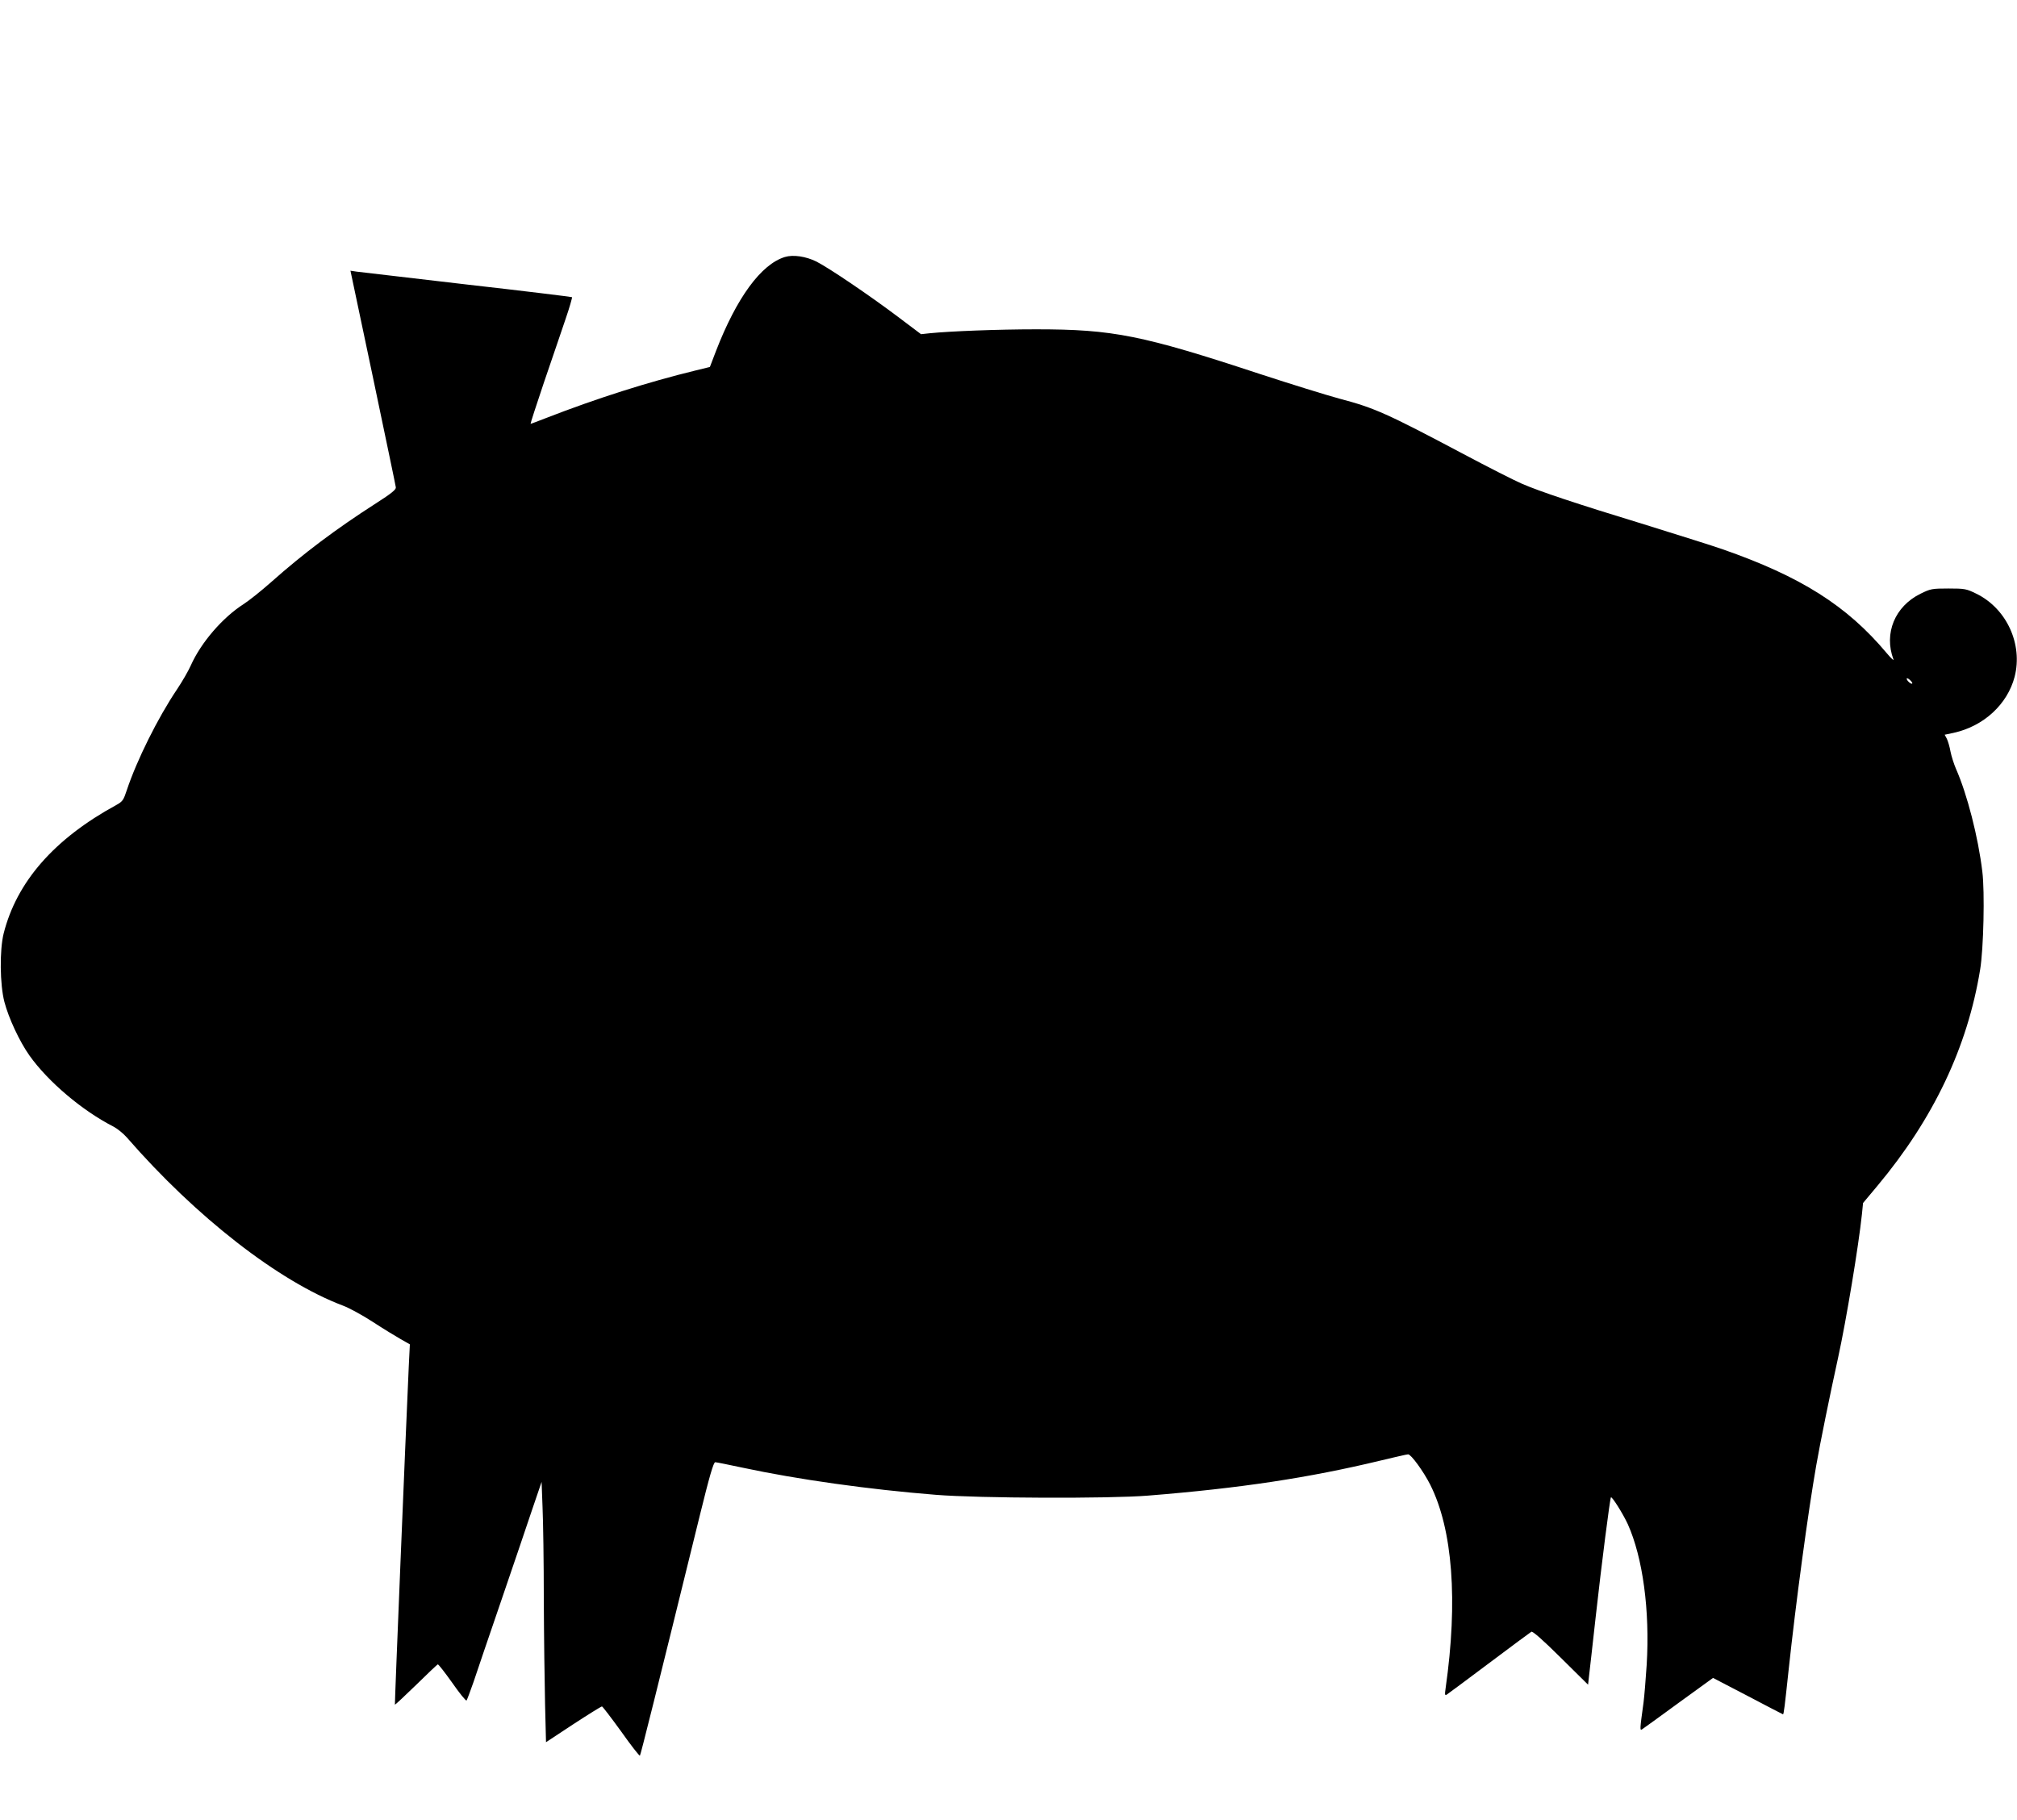
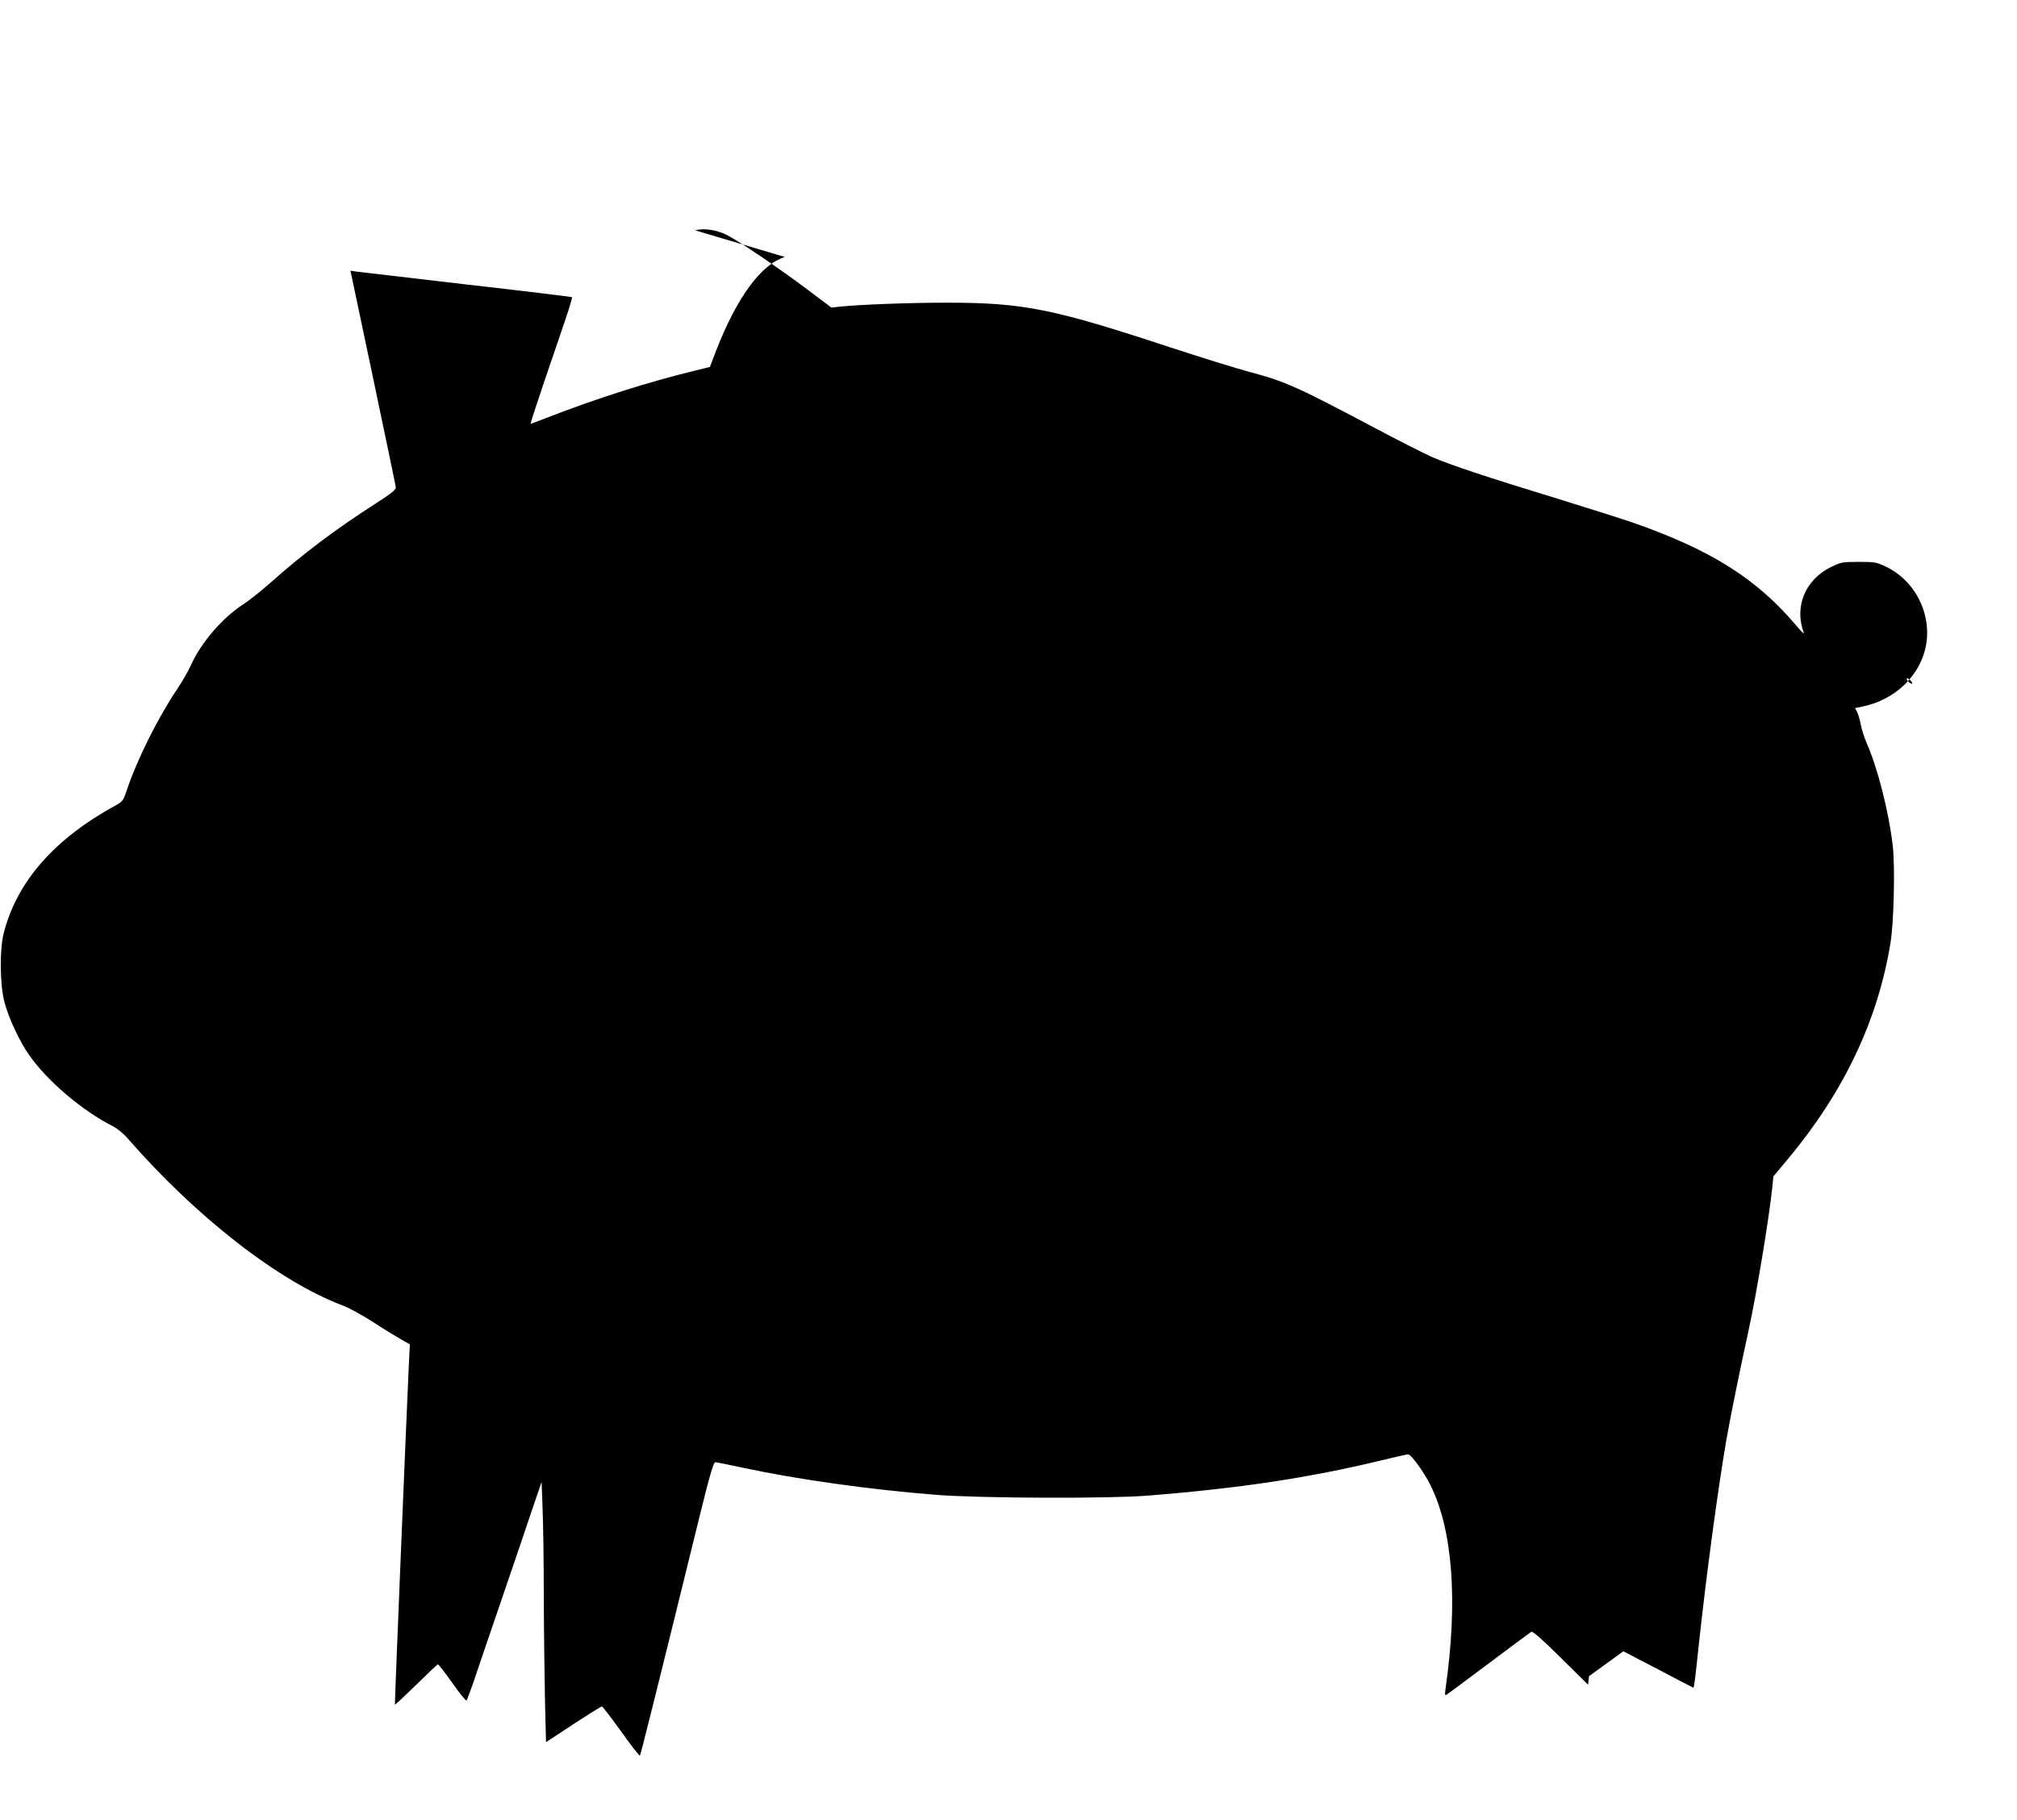
<svg xmlns="http://www.w3.org/2000/svg" version="1.0" width="1280pt" height="1155pt" viewBox="0 0 1280 1155" preserveAspectRatio="xMidYMid meet">
  <g transform="translate(0,1155) scale(0.1,-0.1)" fill="#000000" stroke="none">
-     <path d="M4981 9919 c-151 -46 -306 -258 -437 -596 l-39 -102 -90 -22 c-304 -74 -628 -177 -952 -303 -51 -20 -94 -36 -96 -36 -2 0 36 118 85 263 49 144 111 324 136 399 26 75 44 139 42 142 -3 2 -302 39 -665 80 -363 42 -678 79 -701 82 l-40 6 143 -678 c78 -373 144 -686 145 -697 2 -14 -27 -38 -127 -102 -254 -163 -459 -317 -665 -500 -62 -55 -140 -117 -174 -139 -132 -84 -270 -243 -335 -389 -16 -36 -56 -105 -89 -154 -121 -180 -254 -448 -317 -637 -21 -64 -27 -73 -67 -95 -394 -215 -632 -487 -715 -816 -26 -106 -24 -323 5 -434 27 -103 96 -251 159 -340 118 -166 335 -350 533 -451 25 -13 63 -44 85 -69 439 -505 965 -914 1371 -1067 38 -14 123 -60 189 -103 66 -43 146 -92 178 -110 l58 -33 -7 -141 c-20 -436 -90 -2143 -88 -2146 2 -1 62 55 134 125 72 71 135 130 138 131 4 2 45 -51 92 -117 46 -66 87 -117 91 -112 3 4 23 57 44 117 20 61 100 295 177 520 77 226 166 486 197 580 l58 170 6 -160 c4 -88 8 -351 8 -585 1 -234 5 -533 8 -666 l6 -241 173 114 c95 62 177 113 182 113 4 0 59 -72 122 -159 62 -88 116 -157 119 -153 5 6 102 393 380 1524 61 248 87 338 98 338 7 0 86 -16 175 -35 346 -74 798 -138 1226 -172 273 -22 1100 -25 1345 -5 587 47 1021 113 1474 222 90 22 170 40 177 40 19 0 98 -109 140 -192 143 -284 177 -738 98 -1292 -6 -41 -5 -48 7 -41 8 5 129 95 269 200 140 105 261 195 268 199 8 5 71 -50 186 -164 l174 -172 6 54 c4 29 22 197 42 373 38 342 91 755 97 762 7 7 77 -105 107 -170 95 -211 141 -548 120 -892 -6 -93 -15 -201 -20 -240 -24 -174 -24 -179 -9 -170 8 5 112 80 232 168 l218 158 221 -115 c121 -64 222 -116 223 -116 5 0 11 50 35 275 47 439 124 1008 176 1305 24 138 87 448 139 685 51 233 130 709 151 910 l7 70 92 110 c355 425 571 880 651 1371 22 132 30 495 14 622 -26 219 -97 494 -167 652 -13 30 -29 80 -35 110 -5 30 -16 66 -23 81 l-14 26 57 12 c190 42 341 180 387 356 53 207 -51 433 -243 527 -63 31 -73 33 -177 33 -105 0 -114 -2 -177 -33 -163 -80 -234 -252 -172 -417 4 -11 -15 7 -43 40 -251 300 -544 486 -1044 660 -57 20 -273 88 -479 152 -452 138 -676 213 -792 263 -48 21 -214 105 -370 188 -487 258 -564 293 -788 352 -85 23 -310 93 -500 155 -752 248 -936 285 -1425 285 -242 0 -546 -12 -675 -25 l-55 -6 -150 113 c-181 136 -432 306 -514 348 -67 33 -147 45 -200 29z m7154 -2707 c-6 -7 -35 18 -35 31 0 5 9 2 20 -8 11 -10 18 -20 15 -23z" />
+     <path d="M4981 9919 c-151 -46 -306 -258 -437 -596 l-39 -102 -90 -22 c-304 -74 -628 -177 -952 -303 -51 -20 -94 -36 -96 -36 -2 0 36 118 85 263 49 144 111 324 136 399 26 75 44 139 42 142 -3 2 -302 39 -665 80 -363 42 -678 79 -701 82 l-40 6 143 -678 c78 -373 144 -686 145 -697 2 -14 -27 -38 -127 -102 -254 -163 -459 -317 -665 -500 -62 -55 -140 -117 -174 -139 -132 -84 -270 -243 -335 -389 -16 -36 -56 -105 -89 -154 -121 -180 -254 -448 -317 -637 -21 -64 -27 -73 -67 -95 -394 -215 -632 -487 -715 -816 -26 -106 -24 -323 5 -434 27 -103 96 -251 159 -340 118 -166 335 -350 533 -451 25 -13 63 -44 85 -69 439 -505 965 -914 1371 -1067 38 -14 123 -60 189 -103 66 -43 146 -92 178 -110 l58 -33 -7 -141 c-20 -436 -90 -2143 -88 -2146 2 -1 62 55 134 125 72 71 135 130 138 131 4 2 45 -51 92 -117 46 -66 87 -117 91 -112 3 4 23 57 44 117 20 61 100 295 177 520 77 226 166 486 197 580 l58 170 6 -160 c4 -88 8 -351 8 -585 1 -234 5 -533 8 -666 l6 -241 173 114 c95 62 177 113 182 113 4 0 59 -72 122 -159 62 -88 116 -157 119 -153 5 6 102 393 380 1524 61 248 87 338 98 338 7 0 86 -16 175 -35 346 -74 798 -138 1226 -172 273 -22 1100 -25 1345 -5 587 47 1021 113 1474 222 90 22 170 40 177 40 19 0 98 -109 140 -192 143 -284 177 -738 98 -1292 -6 -41 -5 -48 7 -41 8 5 129 95 269 200 140 105 261 195 268 199 8 5 71 -50 186 -164 l174 -172 6 54 l218 158 221 -115 c121 -64 222 -116 223 -116 5 0 11 50 35 275 47 439 124 1008 176 1305 24 138 87 448 139 685 51 233 130 709 151 910 l7 70 92 110 c355 425 571 880 651 1371 22 132 30 495 14 622 -26 219 -97 494 -167 652 -13 30 -29 80 -35 110 -5 30 -16 66 -23 81 l-14 26 57 12 c190 42 341 180 387 356 53 207 -51 433 -243 527 -63 31 -73 33 -177 33 -105 0 -114 -2 -177 -33 -163 -80 -234 -252 -172 -417 4 -11 -15 7 -43 40 -251 300 -544 486 -1044 660 -57 20 -273 88 -479 152 -452 138 -676 213 -792 263 -48 21 -214 105 -370 188 -487 258 -564 293 -788 352 -85 23 -310 93 -500 155 -752 248 -936 285 -1425 285 -242 0 -546 -12 -675 -25 l-55 -6 -150 113 c-181 136 -432 306 -514 348 -67 33 -147 45 -200 29z m7154 -2707 c-6 -7 -35 18 -35 31 0 5 9 2 20 -8 11 -10 18 -20 15 -23z" />
  </g>
</svg>